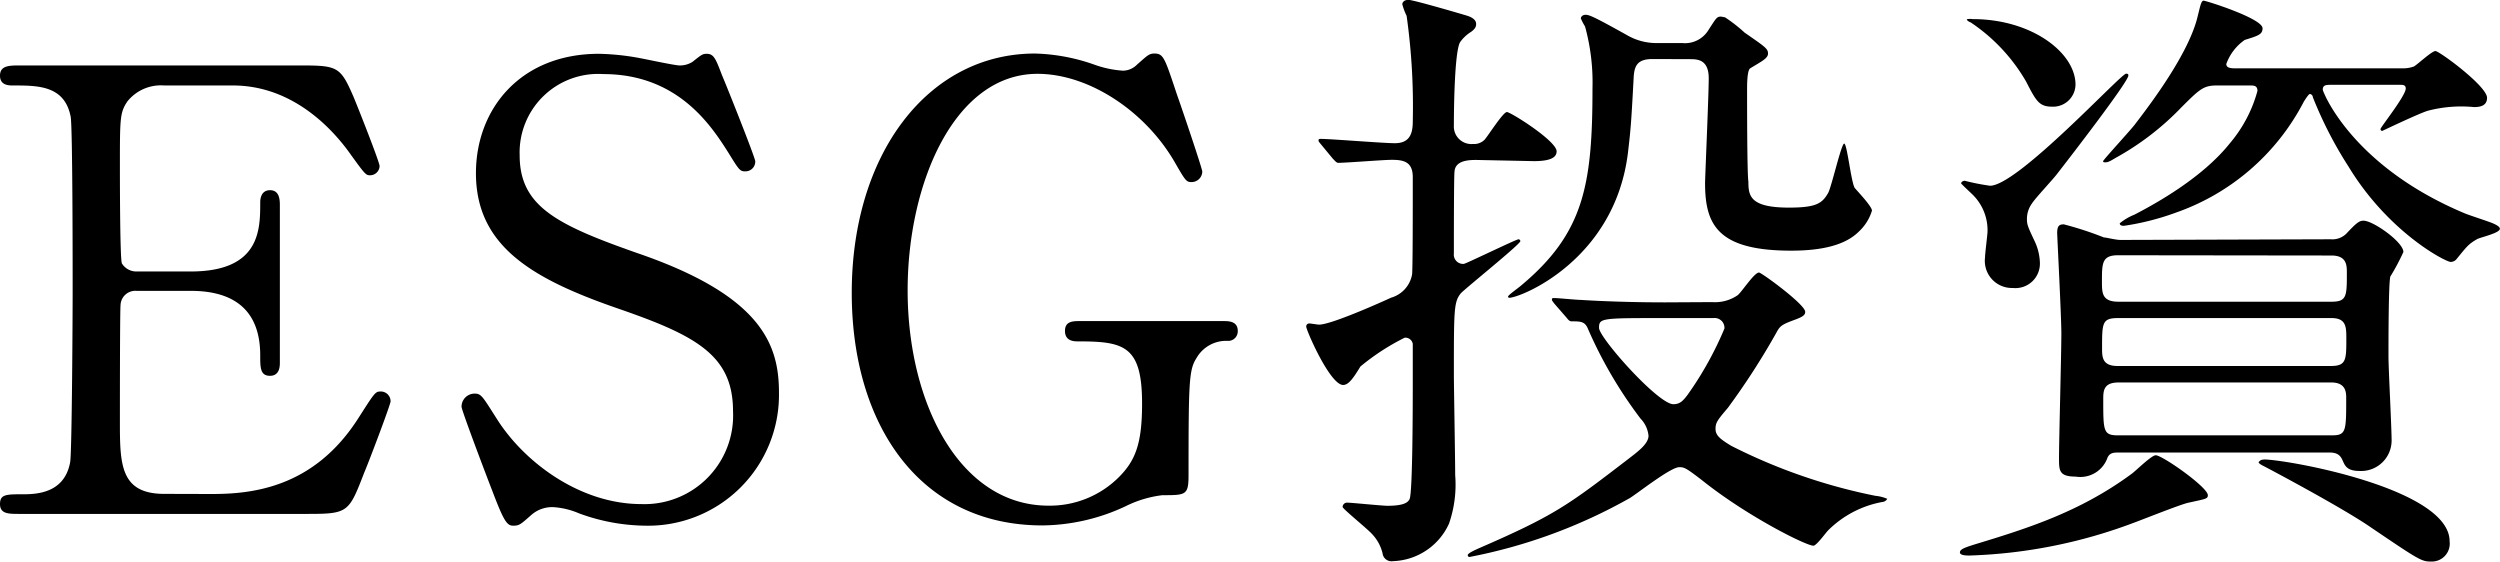
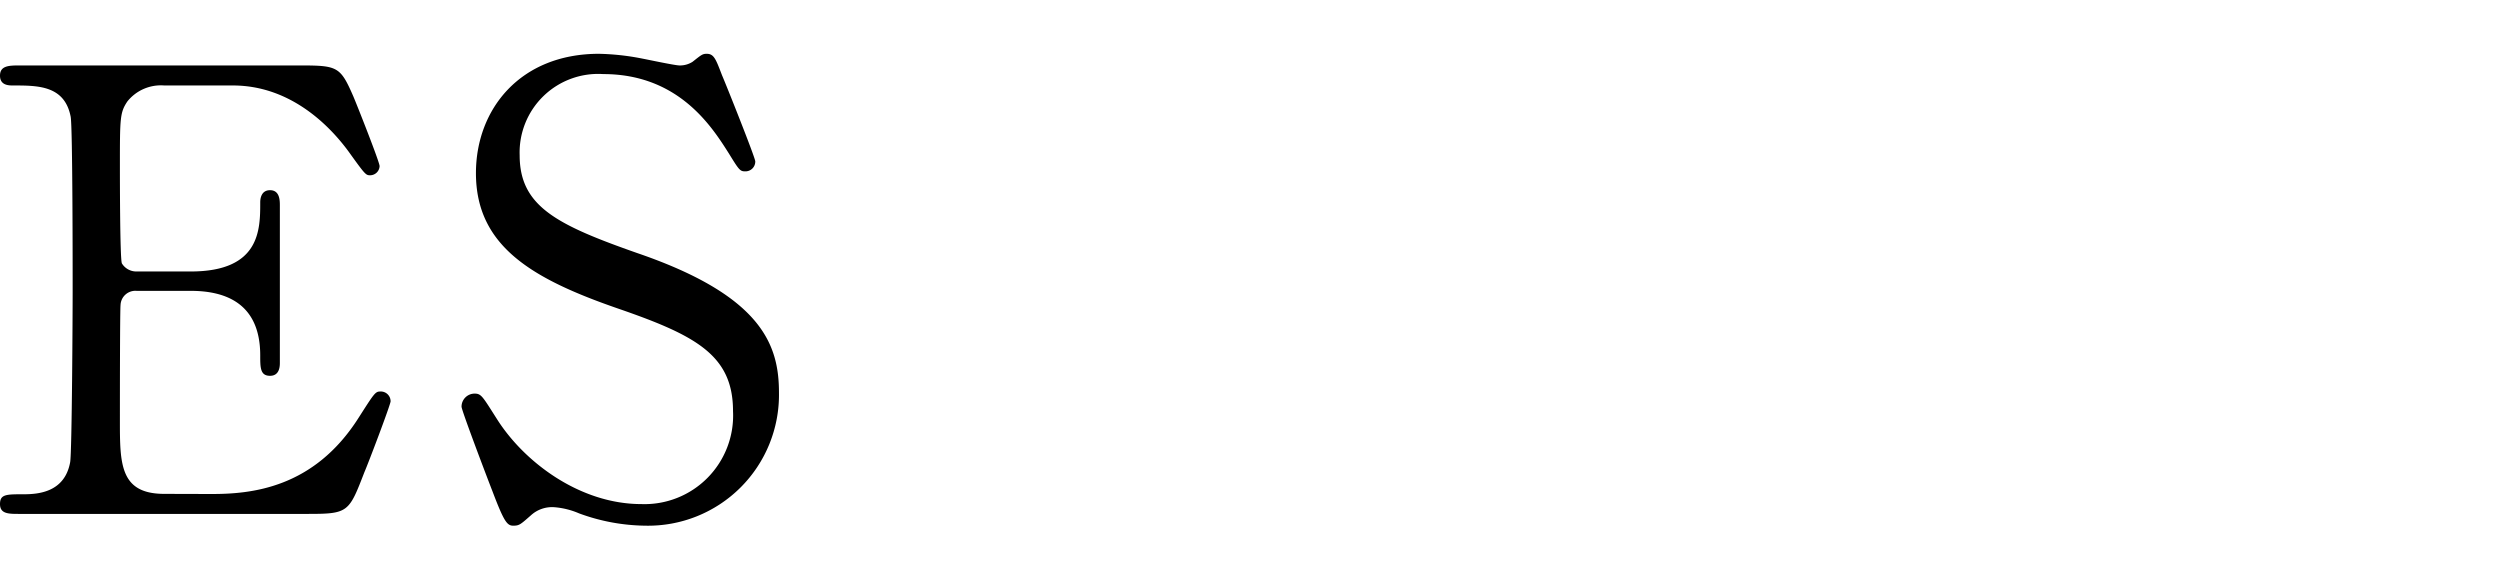
<svg xmlns="http://www.w3.org/2000/svg" viewBox="0 0 190.99 42.91">
  <defs>
    <style>.cls-1{fill:#000;}</style>
  </defs>
  <g id="レイヤー_2" data-name="レイヤー 2">
    <g id="TOP">
      <path class="cls-1" d="M16.17,37.74c3,0,7.8-.42,11.23-5.83,1.17-1.83,1.27-2,1.64-2a.75.75,0,0,1,.8.75c0,.24-1.69,4.7-2,5.41-1.18,3.05-1.22,3.19-4.28,3.19H1.46c-.8,0-1.46,0-1.46-.75s.47-.75,1.79-.75c1.12,0,3.15-.14,3.57-2.45.14-.79.19-11.6.19-13,0-1.88,0-12.54-.15-13.39C4.94,6.53,2.91,6.53,1,6.53c-.32,0-1,0-1-.75S.66,5,1.46,5H22.89C25.8,5,26,5.08,27,7.38c.28.66,2,5,2,5.31a.73.73,0,0,1-.75.7c-.29,0-.38-.09-1.46-1.59-1.46-2.07-4.51-5.27-9-5.27H12.55A3.28,3.28,0,0,0,9.73,7.75c-.57.85-.57,1.27-.57,5,0,.61,0,7,.15,7.37a1.29,1.29,0,0,0,1.12.62h4.14c5.31,0,5.31-3.2,5.31-5.27,0-.14,0-.94.75-.94s.75.8.75,1.18c0,1.74,0,10.15,0,12,0,.23,0,1-.75,1s-.75-.62-.75-1.56c0-4-2.68-4.93-5.31-4.93H10.43a1.13,1.13,0,0,0-1.22,1.08c-.05.38-.05,8.13-.05,8.84,0,3.29,0,5.59,3.39,5.59Z" />
      <path class="cls-1" d="M37.61,37.5c-.33-.84-2.35-6.15-2.35-6.43a1,1,0,0,1,1-1c.52,0,.61.23,1.74,2,2.07,3.24,6.3,6.44,11,6.44a6.77,6.77,0,0,0,7-7.1c0-4.27-2.82-5.78-8.79-7.84-6.53-2.26-10.85-4.75-10.85-10.34,0-4.89,3.38-9.12,9.4-9.12a18.88,18.88,0,0,1,3.33.37c.52.1,2.49.52,2.82.52a1.77,1.77,0,0,0,1-.28c.66-.52.75-.61,1.08-.61.56,0,.7.42,1.17,1.64.33.76,2.54,6.3,2.54,6.58a.75.75,0,0,1-.8.76c-.37,0-.47-.15-1.22-1.37-1.27-2-3.81-6.06-9.59-6.06a6,6,0,0,0-6.39,6.2c0,3.9,2.82,5.31,9,7.48C58.24,22.61,59.51,26.37,59.51,30a10,10,0,0,1-10.2,10.16,15.06,15.06,0,0,1-5.07-.94,5.92,5.92,0,0,0-1.88-.47,2.39,2.39,0,0,0-1.79.61c-.8.7-.89.8-1.36.8S38.5,39.85,37.61,37.5Z" />
-       <path class="cls-1" d="M93.48,24.53c.37,0,1.08,0,1.08.75a.73.73,0,0,1-.8.76,2.61,2.61,0,0,0-2.35,1.31c-.57.9-.61,1.69-.61,8.93,0,1.55-.19,1.55-2,1.55a8.59,8.59,0,0,0-2.82.85,15.24,15.24,0,0,1-6.34,1.46c-9.35,0-14.57-7.66-14.57-17.77,0-10.62,5.83-18.28,14-18.28a14.65,14.65,0,0,1,4.51.84,8,8,0,0,0,2.21.47,1.53,1.53,0,0,0,1.08-.47c.75-.65.89-.84,1.32-.84.7,0,.79.33,1.73,3.15.29.8,1.93,5.64,1.93,5.87a.82.82,0,0,1-.84.8c-.38,0-.47-.14-1.23-1.46-2.25-3.94-6.58-6.81-10.52-6.81-6.35,0-9.92,8.37-9.92,16.54,0,8.65,4,16.45,10.76,16.45a7.46,7.46,0,0,0,5.36-2.16c1.27-1.27,1.79-2.54,1.79-5.64,0-4.42-1.37-4.75-4.89-4.75-.28,0-1,0-1-.8s.71-.75,1.27-.75Z" />
-       <path class="cls-1" d="M112.81,12.22c-.51,0-1.64,0-1.69.89-.05.19-.05,5.27-.05,6.25a.71.71,0,0,0,.76.8c.14,0,4-1.88,4.18-1.88a.15.15,0,0,1,.14.14c0,.24-4.28,3.67-4.56,4-.52.66-.52,1.23-.52,6.21,0,.84.1,6.44.1,7.66A9.13,9.13,0,0,1,110.7,40a4.88,4.88,0,0,1-4.28,2.87.69.69,0,0,1-.8-.61,3.23,3.23,0,0,0-.8-1.46c-.33-.38-2.25-1.93-2.25-2.07a.34.34,0,0,1,.37-.33c.29,0,2.64.24,3.06.24,1.08,0,1.55-.19,1.69-.52.24-.56.24-7.66.24-9V26.27a.57.57,0,0,0-.62-.47A17.46,17.46,0,0,0,103.93,28c-.52.85-.89,1.41-1.32,1.41-1,0-2.82-4.18-2.82-4.46a.23.23,0,0,1,.24-.24c.09,0,.61.09.75.09.8,0,3.86-1.31,5.5-2.06a2.26,2.26,0,0,0,1.6-1.79c.05-.56.05-4.93.05-7.42,0-1.18-.71-1.32-1.6-1.32-.66,0-3.48.23-4.09.23-.14,0-.24-.14-.42-.32l-.9-1.09c-.19-.23-.19-.23-.19-.32s.1-.1.15-.1c.79,0,4.79.33,5.68.33,1.08,0,1.37-.66,1.37-1.64a49.51,49.51,0,0,0-.47-8.09,4.68,4.68,0,0,1-.33-.89c0-.09.09-.33.47-.33s4.23,1.13,4.51,1.22.66.28.66.61c0,.14,0,.33-.38.61a2.88,2.88,0,0,0-.85.8c-.42.75-.47,5.08-.47,6.35A1.34,1.34,0,0,0,112.53,11a1.13,1.13,0,0,0,.89-.33c.29-.33,1.41-2.11,1.7-2.11s3.8,2.21,3.8,3c0,.47-.47.75-1.74.75Zm18,10.86a3.06,3.06,0,0,0,1.93-.52c.28-.19,1.27-1.74,1.64-1.74.19,0,3.53,2.44,3.53,3,0,.23-.14.37-.8.61-1,.37-1.13.47-1.41,1A55.14,55.14,0,0,1,132,31.16c-.8.94-.94,1.13-.94,1.6s.28.75,1.22,1.31a42.94,42.94,0,0,0,11,3.81,2.9,2.9,0,0,1,.9.23.48.48,0,0,1-.38.24,7.86,7.86,0,0,0-4.13,2.16c-.19.19-.9,1.18-1.13,1.18-.57,0-5.08-2.26-8.51-5-1.22-.94-1.36-1-1.74-1-.66,0-3.19,2-3.76,2.35a40.39,40.39,0,0,1-12.26,4.51s-.14,0-.14-.14.51-.37.84-.52c5.83-2.53,6.82-3.29,11.47-6.86.66-.51,1.5-1.12,1.5-1.74a2.17,2.17,0,0,0-.61-1.31,33.4,33.4,0,0,1-4-6.82c-.24-.61-.56-.61-1.27-.61-.14,0-.23-.09-.38-.28l-.94-1.08c-.18-.24-.18-.24-.18-.33s.09-.09.18-.09c.29,0,1.7.14,2,.14,1.36.09,3.8.19,6.48.19ZM126.25,4.51c-1.22,0-1.41.57-1.45,1.51-.19,3.61-.24,4-.43,5.64-1,8.22-8.22,11.09-9.07,11.09,0,0-.09,0-.09-.1s.85-.7,1-.84c4.79-4,5.45-7.66,5.45-15.09a16.07,16.07,0,0,0-.57-4.7,4.47,4.47,0,0,1-.32-.61c0-.09.09-.28.37-.28s.71.19,3.15,1.55a4.47,4.47,0,0,0,2.3.61h1.93a2.1,2.1,0,0,0,1.93-.89c.65-1,.7-1.13,1-1.13.14,0,.24.05.33.05a12,12,0,0,1,1.5,1.17c1.55,1.08,1.79,1.22,1.79,1.6s-.52.61-1.36,1.13c-.24.14-.24,1.27-.24,1.64,0,.85,0,6.49.1,7,0,1.08.09,2,3.1,2,2.11,0,2.54-.33,3-1.13.28-.56,1-3.76,1.22-3.76s.52,2.91.8,3.38c.19.24,1.32,1.41,1.32,1.74a3.58,3.58,0,0,1-1,1.6c-1,1-2.72,1.46-5.17,1.46-5.64,0-6.58-2-6.58-5.17,0-.42.28-6.72.28-8,0-1.46-.89-1.46-1.45-1.46ZM127,24.3c-4.66,0-4.84,0-4.84.75s4.51,5.83,5.68,5.83c.52,0,.75-.28,1.08-.71a26.06,26.06,0,0,0,2.82-5.07.75.75,0,0,0-.84-.8Z" />
-       <path class="cls-1" d="M168.67,37.83c0,.28-.14.28-1.46.57-.52.09-3.57,1.31-4.23,1.55a38.93,38.93,0,0,1-12.5,2.49c-.24,0-.75,0-.75-.24s.37-.37,1.13-.61c3.85-1.17,8-2.44,12-5.4.33-.24,1.5-1.41,1.83-1.41C165.19,34.78,168.67,37.22,168.67,37.83Zm-13.82-21.1c0,.42.05.56.61,1.74a4.14,4.14,0,0,1,.38,1.6A1.87,1.87,0,0,1,153.77,22a2.07,2.07,0,0,1-2.12-2.34c0-.33.19-1.74.19-2a3.81,3.81,0,0,0-1.17-2.82c-.14-.14-.85-.79-.85-.84s.1-.19.28-.19a17.22,17.22,0,0,0,1.93.38c2.12,0,10-8.56,10.39-8.56.09,0,.18,0,.18.14,0,.47-4.46,6.25-5.45,7.52-.28.38-1.69,1.88-1.92,2.26A2,2,0,0,0,154.85,16.73ZM150.71,1.46c4.52,0,7.85,2.58,7.85,5a1.71,1.71,0,0,1-1.78,1.69c-1,0-1.23-.43-2-1.93a13.64,13.64,0,0,0-4.23-4.51c-.14-.05-.29-.14-.29-.24A1.25,1.25,0,0,1,150.71,1.46Zm27.36,16.82a1.51,1.51,0,0,0,1.17-.42c.8-.85,1-1,1.32-1,.75,0,3.05,1.64,3.05,2.39a17,17,0,0,1-1,1.88c-.14.57-.14,5-.14,6.11,0,.94.24,5.41.24,6.44a2.33,2.33,0,0,1-2.44,2.3c-1,0-1.13-.42-1.32-.84s-.47-.57-1-.57h-16c-.47,0-.75,0-.94.38a2.2,2.2,0,0,1-2.44,1.46c-1.27,0-1.27-.47-1.27-1.41,0-1.37.18-8,.18-9.54,0-1.23-.32-7.43-.32-7.66,0-.57.18-.66.51-.66a25.83,25.83,0,0,1,3.06,1c.19,0,.89.19,1.27.19ZM161.81,19.5c-1.23,0-1.23.61-1.23,2,0,.89,0,1.55,1.27,1.55h16.26c1.18,0,1.18-.42,1.18-2.21,0-.56,0-1.32-1.18-1.32Zm0,4.8c-1.22,0-1.22.37-1.22,2.3,0,.66,0,1.36,1.18,1.36h16.3c1.18,0,1.18-.47,1.18-2.11,0-.85,0-1.55-1.13-1.55ZM183.57,5.22a2.34,2.34,0,0,0,.84-.14c.28-.15,1.36-1.18,1.65-1.18S190,6.58,190,7.47c0,.66-.61.71-1,.71a10.1,10.1,0,0,0-3.52.28C184.83,8.65,182,10,182,10s-.14,0-.14-.14,1.93-2.54,1.93-3.1c0-.28-.23-.28-.42-.28h-5.27c-.37,0-.65,0-.65.37,0,.15,2.2,5.83,10.85,9.45.33.14,1.79.61,2.12.75s.56.28.56.43c0,.33-1.5.65-1.74.79-.66.38-.75.52-1.6,1.56a.59.59,0,0,1-.42.18c-.38,0-4.75-2.25-7.8-7.28a30.56,30.56,0,0,1-2.73-5.31c0-.14-.14-.24-.23-.24s-.42.52-.47.61a17.5,17.5,0,0,1-9.78,8.46,19.75,19.75,0,0,1-3.94,1c-.1,0-.33,0-.33-.19a4.21,4.21,0,0,1,1.12-.66c1.79-.93,5.22-2.86,7.29-5.45a10.41,10.41,0,0,0,2.11-4c0-.42-.28-.42-.56-.42h-2.58c-1,0-1.32.33-2.64,1.64a21,21,0,0,1-5.07,3.9c-.47.29-.61.33-.75.33s-.19,0-.19-.09,2.21-2.49,2.44-2.82C164.25,8,167.3,4,167.92,1.13c.14-.52.23-1.08.42-1.08s4.51,1.36,4.51,2.11c0,.47-.33.57-1.36.89a3.79,3.79,0,0,0-1.41,1.84c0,.33.42.33.7.33Zm-21.72,24c-1.13,0-1.17.61-1.17,1.27,0,2.49,0,2.77,1.17,2.77h16.26c1.13,0,1.13-.28,1.13-2.86,0-.38,0-1.18-1.13-1.18Zm11.09,5.88c1.74,0,14.2,2.21,14.2,6.25a1.37,1.37,0,0,1-1.41,1.55c-.75,0-.9-.1-4.84-2.77-2.26-1.51-7.57-4.33-7.95-4.52s-.42-.28-.37-.33S172.71,35.11,172.94,35.11Z" />
    </g>
  </g>
</svg>